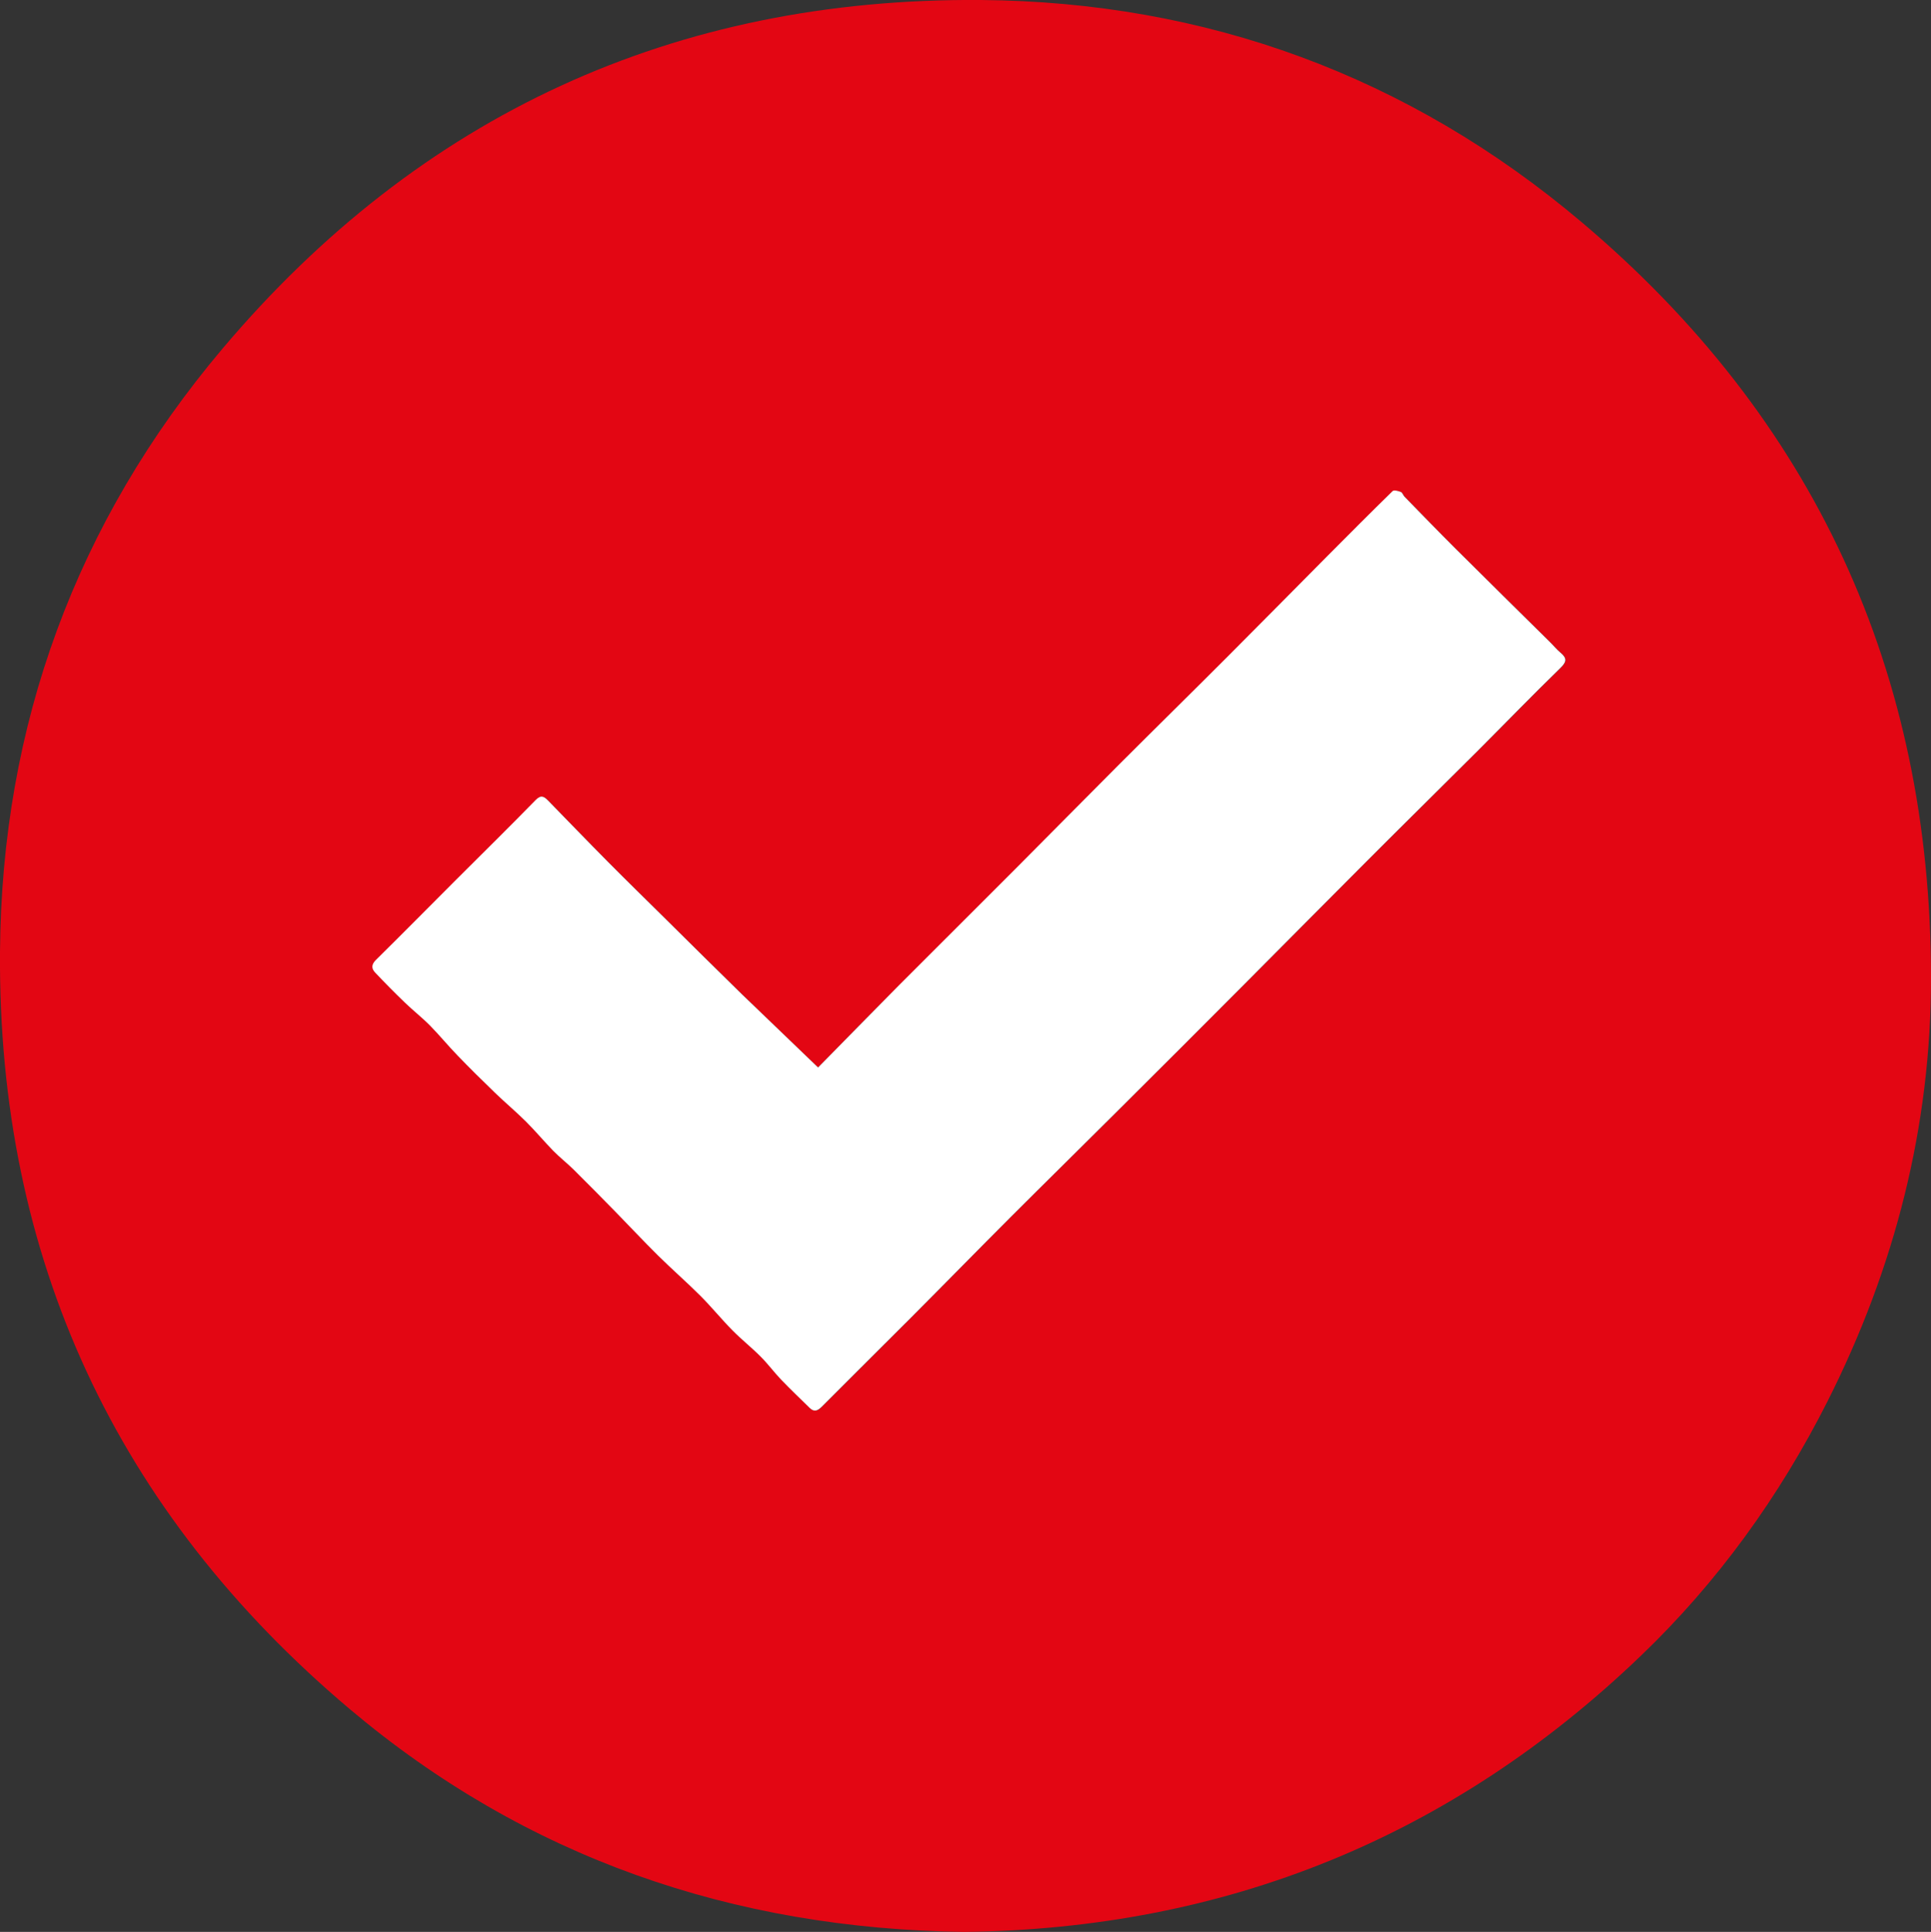
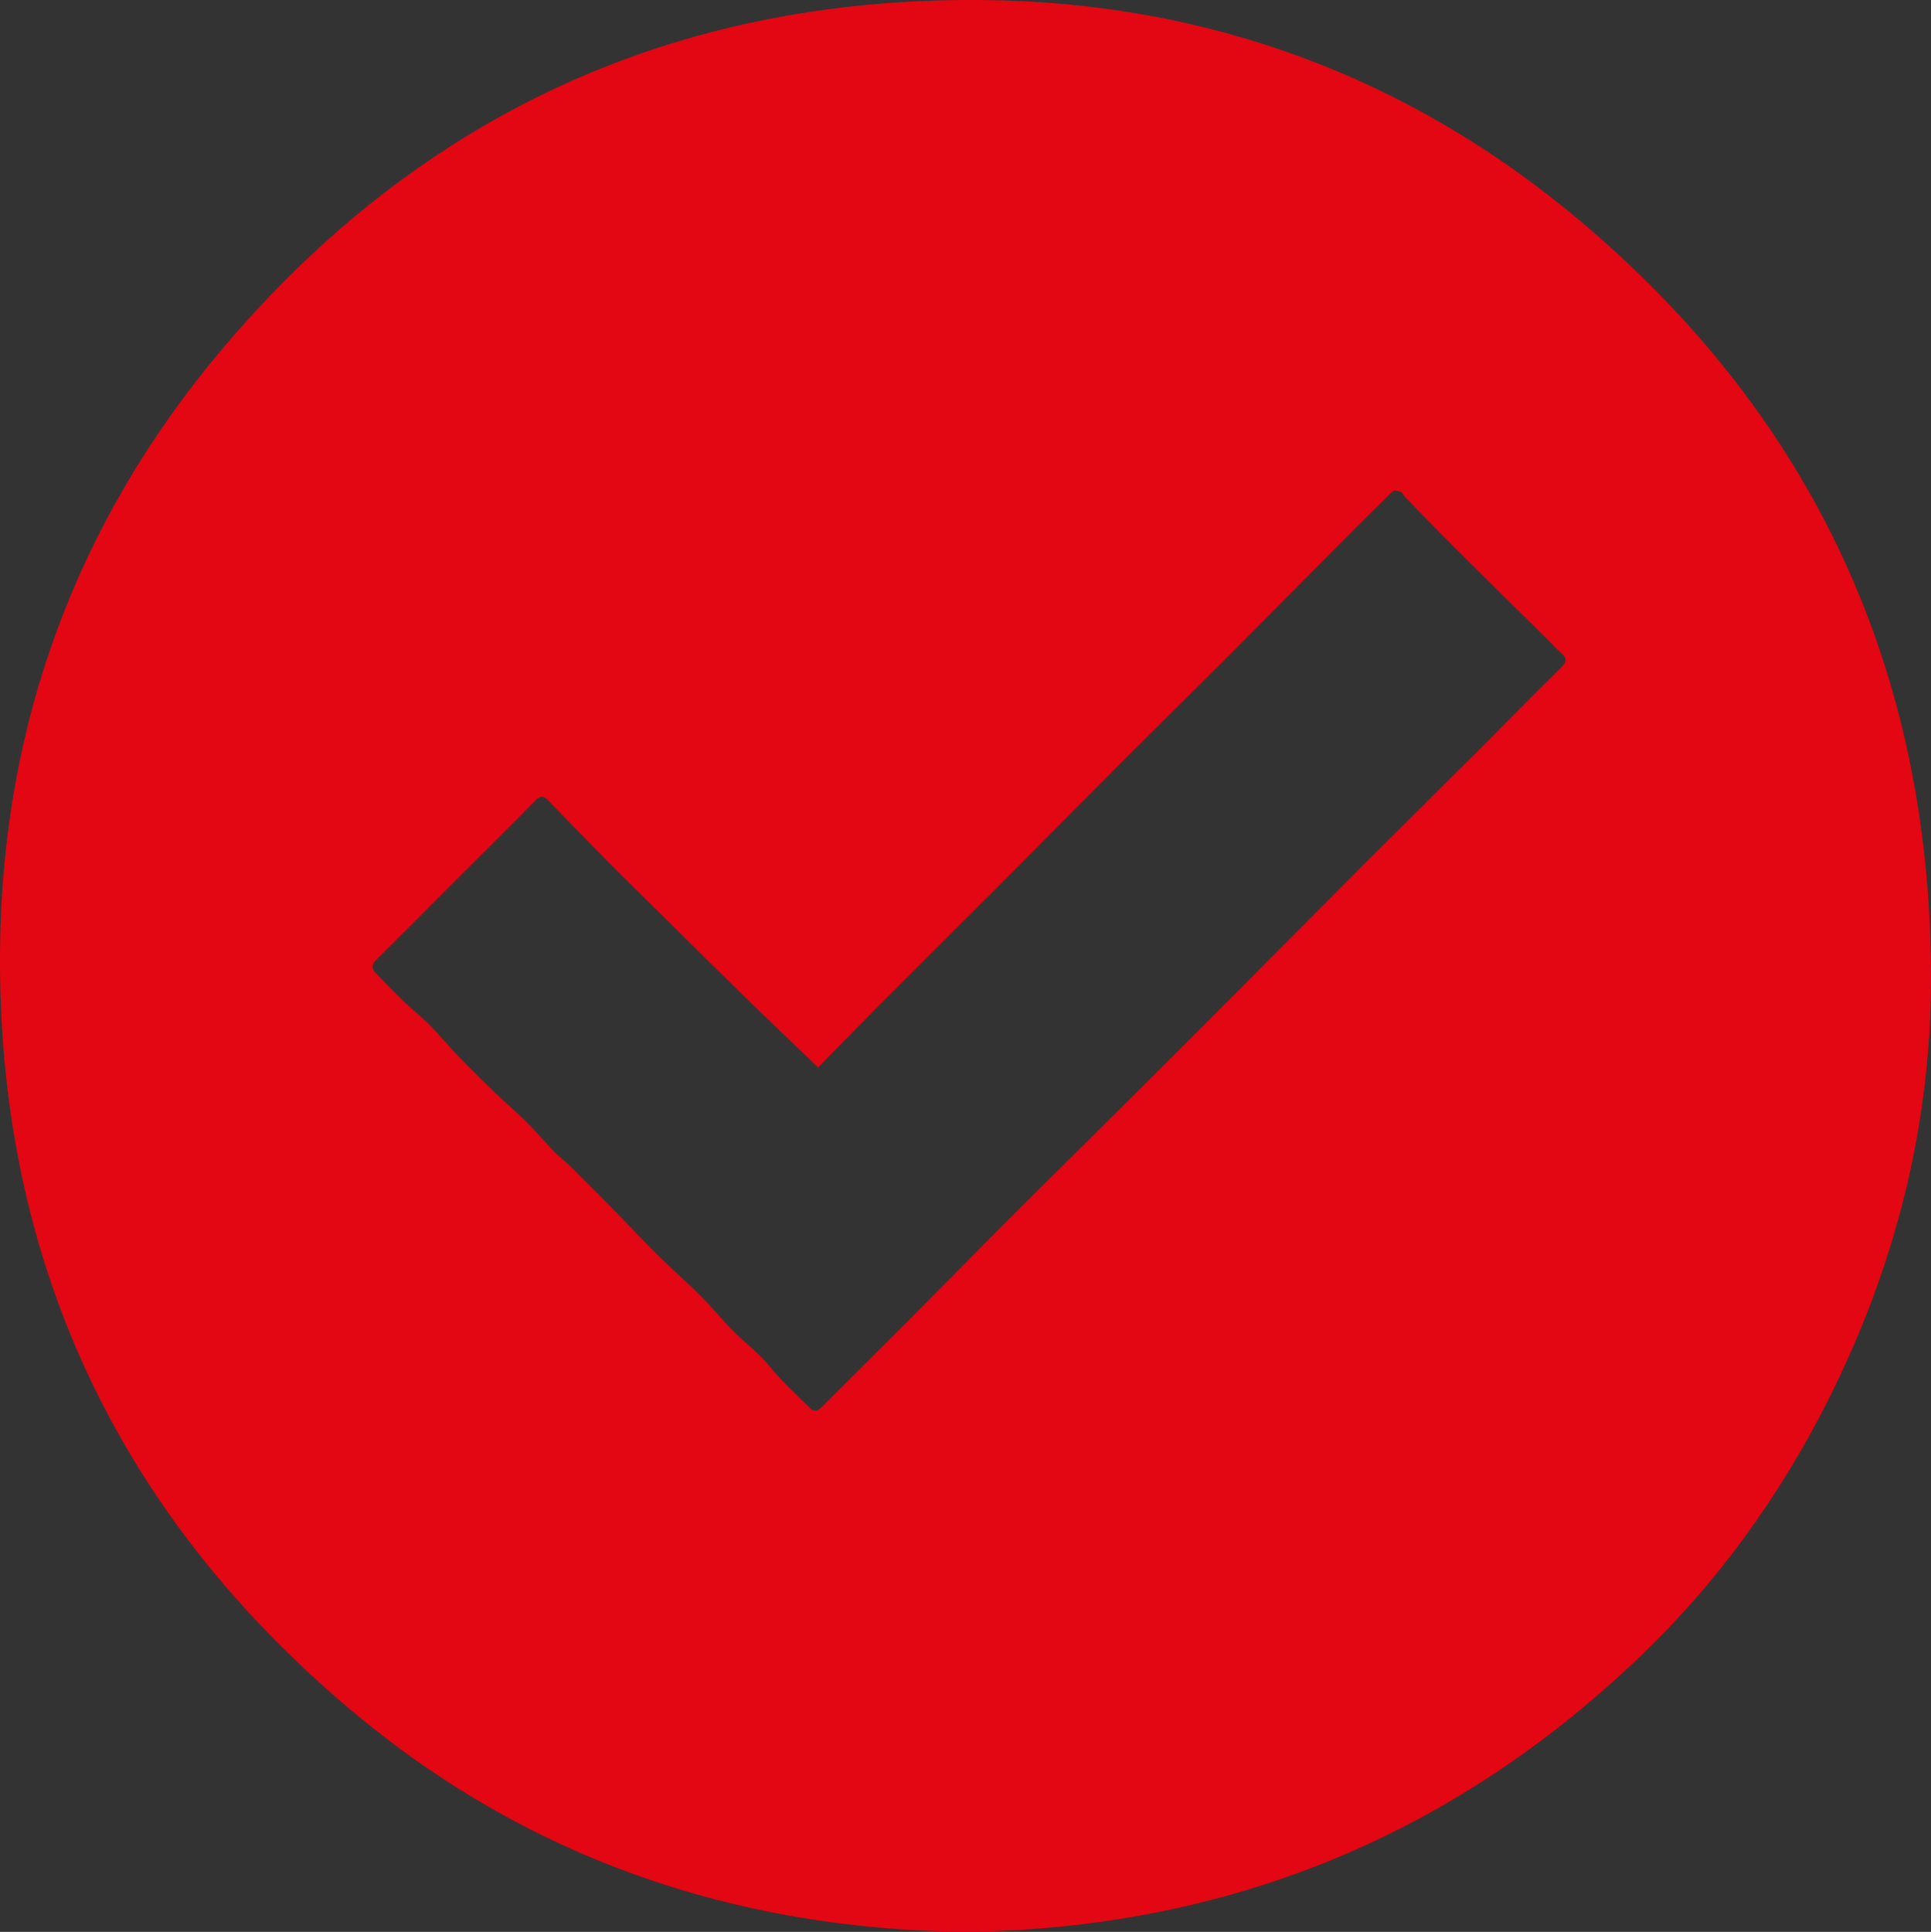
<svg xmlns="http://www.w3.org/2000/svg" id="Layer_1" x="0px" y="0px" viewBox="0 0 249.97 250.06" style="enable-background:new 0 0 249.97 250.06;" xml:space="preserve">
  <rect x="0" y="0" width="249.97" height="250.06" fill="#333333" stroke="none" />
  <style type="text/css"> .st0{fill:#F9F9FA;} .st1{fill:none;stroke:#000000;stroke-width:7;stroke-miterlimit:10;} .st2{clip-path:url(#SVGID_00000128454911971932006840000006648082656286966158_);fill:#E30613;} .st3{fill:none;} .st4{clip-path:url(#SVGID_00000102530828756087384150000013087434891794700421_);} .st5{clip-path:url(#SVGID_00000080192637328404709760000005416520941812405425_);} .st6{clip-path:url(#SVGID_00000054250235983880231800000000146719671568958360_);} .st7{clip-path:url(#SVGID_00000016044189028519279180000011190518782543350917_);fill:#E30613;} .st8{clip-path:url(#SVGID_00000016044189028519279180000011190518782543350917_);fill:#DADADA;} .st9{clip-path:url(#SVGID_00000183222688034308169390000010073130852197468563_);fill:#E30613;} .st10{clip-path:url(#SVGID_00000183222688034308169390000010073130852197468563_);fill:#DADADA;} .st11{clip-path:url(#SVGID_00000111182625160287846430000002719532653533143988_);fill:#E30613;} .st12{clip-path:url(#SVGID_00000045589953164563963160000008617053433331633562_);fill:#DADADA;} .st13{clip-path:url(#SVGID_00000080198139461989926350000003773592212076345482_);fill:#E30613;} .st14{clip-path:url(#SVGID_00000080198139461989926350000003773592212076345482_);fill:#DADADA;} .st15{clip-path:url(#SVGID_00000177457455732470697260000000764130832912994459_);fill:#E30613;} .st16{clip-path:url(#SVGID_00000177457455732470697260000000764130832912994459_);fill:#DADADA;} .st17{clip-path:url(#SVGID_00000041252986064367810790000006256874767639031441_);fill:#E30613;} .st18{clip-path:url(#SVGID_00000041252986064367810790000006256874767639031441_);fill:#DADADA;} .st19{clip-path:url(#SVGID_00000047760115983560698250000004037814131535615899_);} .st20{clip-path:url(#SVGID_00000008863470044535031750000012732320100274488217_);} .st21{clip-path:url(#SVGID_00000073721264464561034880000015624991817894894496_);} .st22{clip-path:url(#SVGID_00000030465706869165792030000002310819312374430909_);} .st23{clip-path:url(#SVGID_00000145019592911308988990000014631020903604431793_);} .st24{clip-path:url(#SVGID_00000069366974969454896640000004194555562262340796_);} .st25{clip-path:url(#SVGID_00000034783129378135749600000002129921467119028133_);} .st26{clip-path:url(#SVGID_00000075865470927070926480000002143807945817247632_);} .st27{clip-path:url(#SVGID_00000163037419578871176970000006917622563872926343_);} .st28{clip-path:url(#SVGID_00000114041016517625309990000014408359725906287261_);fill:#E30613;} .st29{clip-path:url(#SVGID_00000114041016517625309990000014408359725906287261_);} .st30{clip-path:url(#SVGID_00000114041016517625309990000014408359725906287261_);fill:#FFFFFF;} .st31{clip-path:url(#SVGID_00000114041016517625309990000014408359725906287261_);fill:#F6F6F6;} .st32{clip-path:url(#SVGID_00000114041016517625309990000014408359725906287261_);fill:#FFD007;} .st33{clip-path:url(#SVGID_00000114041016517625309990000014408359725906287261_);fill-rule:evenodd;clip-rule:evenodd;fill:#C3162C;} .st34{clip-path:url(#SVGID_00000114041016517625309990000014408359725906287261_);fill:#585857;} .st35{clip-path:url(#SVGID_00000114041016517625309990000014408359725906287261_);fill:#C6C6C6;} .st36{clip-path:url(#SVGID_00000114041016517625309990000014408359725906287261_);fill:#111110;} .st37{clip-path:url(#SVGID_00000103982572899932554200000002136705337393971328_);} .st38{clip-path:url(#SVGID_00000114765865965198964310000002149401850837886637_);fill-rule:evenodd;clip-rule:evenodd;fill:#C3162C;} .st39{clip-path:url(#SVGID_00000114765865965198964310000002149401850837886637_);fill:#C3162C;} .st40{clip-path:url(#SVGID_00000114765865965198964310000002149401850837886637_);fill-rule:evenodd;clip-rule:evenodd;fill:#FFFFFF;} .st41{clip-path:url(#SVGID_00000114765865965198964310000002149401850837886637_);fill-rule:evenodd;clip-rule:evenodd;fill:#C6C6C6;} .st42{clip-path:url(#SVGID_00000114765865965198964310000002149401850837886637_);fill:#FFFFFF;} .st43{clip-path:url(#SVGID_00000114765865965198964310000002149401850837886637_);fill:#3D3D3C;} .st44{clip-path:url(#SVGID_00000114765865965198964310000002149401850837886637_);fill:#585857;} .st45{clip-path:url(#SVGID_00000114765865965198964310000002149401850837886637_);fill:#C6C6C6;} .st46{clip-path:url(#SVGID_00000114765865965198964310000002149401850837886637_);fill:#111110;} .st47{clip-path:url(#SVGID_00000023249740819166593740000011394136128793414053_);} .st48{clip-path:url(#SVGID_00000035497928864955273940000009833462382803427231_);fill-rule:evenodd;clip-rule:evenodd;fill:#C3162C;} .st49{clip-path:url(#SVGID_00000035497928864955273940000009833462382803427231_);fill:#C3162C;} .st50{clip-path:url(#SVGID_00000035497928864955273940000009833462382803427231_);fill-rule:evenodd;clip-rule:evenodd;fill:#FFFFFF;} .st51{clip-path:url(#SVGID_00000035497928864955273940000009833462382803427231_);fill-rule:evenodd;clip-rule:evenodd;fill:#C6C6C6;} .st52{clip-path:url(#SVGID_00000035497928864955273940000009833462382803427231_);fill:#FFFFFF;} .st53{clip-path:url(#SVGID_00000035497928864955273940000009833462382803427231_);fill:#3D3D3C;} .st54{clip-path:url(#SVGID_00000035497928864955273940000009833462382803427231_);fill:#C6C6C6;} .st55{clip-path:url(#SVGID_00000035497928864955273940000009833462382803427231_);fill:#585857;} .st56{clip-path:url(#SVGID_00000035497928864955273940000009833462382803427231_);fill:#111110;} .st57{clip-path:url(#SVGID_00000000936856548324387600000000863407806905112994_);} .st58{clip-path:url(#SVGID_00000159439501774296906560000007881084613973233838_);fill-rule:evenodd;clip-rule:evenodd;fill:#C3162C;} .st59{clip-path:url(#SVGID_00000159439501774296906560000007881084613973233838_);fill:#C3162C;} .st60{clip-path:url(#SVGID_00000159439501774296906560000007881084613973233838_);fill-rule:evenodd;clip-rule:evenodd;fill:#FFFFFF;} .st61{clip-path:url(#SVGID_00000159439501774296906560000007881084613973233838_);fill-rule:evenodd;clip-rule:evenodd;fill:#C6C6C6;} .st62{clip-path:url(#SVGID_00000159439501774296906560000007881084613973233838_);fill:#FFFFFF;} .st63{clip-path:url(#SVGID_00000159439501774296906560000007881084613973233838_);fill:#3D3D3C;} .st64{clip-path:url(#SVGID_00000159439501774296906560000007881084613973233838_);fill:#C6C6C6;} .st65{clip-path:url(#SVGID_00000159439501774296906560000007881084613973233838_);fill:#585857;} .st66{clip-path:url(#SVGID_00000159439501774296906560000007881084613973233838_);fill:#111110;} .st67{clip-path:url(#SVGID_00000182496978290363514670000016506492237076375229_);} .st68{clip-path:url(#SVGID_00000044864057186151714860000001932519456243350699_);fill-rule:evenodd;clip-rule:evenodd;fill:#C3162C;} .st69{clip-path:url(#SVGID_00000044864057186151714860000001932519456243350699_);fill:#C3162C;} .st70{clip-path:url(#SVGID_00000044864057186151714860000001932519456243350699_);fill-rule:evenodd;clip-rule:evenodd;fill:#FFFFFF;} .st71{clip-path:url(#SVGID_00000044864057186151714860000001932519456243350699_);fill:#FFFFFF;} .st72{clip-path:url(#SVGID_00000044864057186151714860000001932519456243350699_);fill-rule:evenodd;clip-rule:evenodd;fill:#C6C6C6;} .st73{clip-path:url(#SVGID_00000044864057186151714860000001932519456243350699_);fill:#3D3D3C;} .st74{clip-path:url(#SVGID_00000044864057186151714860000001932519456243350699_);fill:#C6C6C6;} .st75{clip-path:url(#SVGID_00000044864057186151714860000001932519456243350699_);fill:#585857;} .st76{clip-path:url(#SVGID_00000044864057186151714860000001932519456243350699_);fill:#111110;} .st77{clip-path:url(#SVGID_00000011743080119279210370000005049081214510566558_);} .st78{clip-path:url(#SVGID_00000008113467995651500090000006193273030857374129_);fill:#C6C6C6;} .st79{clip-path:url(#SVGID_00000008113467995651500090000006193273030857374129_);fill:#585857;} .st80{clip-path:url(#SVGID_00000008113467995651500090000006193273030857374129_);fill:#111110;} .st81{clip-path:url(#SVGID_00000008113467995651500090000006193273030857374129_);fill-rule:evenodd;clip-rule:evenodd;fill:#C3162C;} .st82{clip-path:url(#SVGID_00000008113467995651500090000006193273030857374129_);fill:#C3162C;} .st83{clip-path:url(#SVGID_00000008113467995651500090000006193273030857374129_);fill-rule:evenodd;clip-rule:evenodd;fill:#FFFFFF;} .st84{clip-path:url(#SVGID_00000008113467995651500090000006193273030857374129_);fill-rule:evenodd;clip-rule:evenodd;fill:#C6C6C6;} .st85{clip-path:url(#SVGID_00000008113467995651500090000006193273030857374129_);fill:#FFFFFF;} .st86{clip-path:url(#SVGID_00000008113467995651500090000006193273030857374129_);fill:#3D3D3C;} .st87{clip-path:url(#SVGID_00000008113467995651500090000006193273030857374129_);fill:#E30613;} .st88{clip-path:url(#SVGID_00000024686958459072755090000012495144935653262721_);fill:#E41F1C;} .st89{fill:#F6F6F6;} .st90{clip-path:url(#SVGID_00000159462321259225401100000013866709911865448370_);fill:#E41F1C;} .st91{fill:none;stroke:#000000;stroke-width:4;stroke-miterlimit:10;} .st92{fill:none;stroke:#000000;stroke-width:3;stroke-miterlimit:10;} .st93{fill:none;stroke:#000000;stroke-width:3;stroke-linejoin:round;stroke-miterlimit:10;} .st94{clip-path:url(#SVGID_00000141431185471184473240000009837128089818555066_);} .st95{clip-path:url(#SVGID_00000104678762393296953470000008847754553984569230_);fill:none;stroke:#575756;stroke-width:3;stroke-miterlimit:10;} .st96{clip-path:url(#SVGID_00000101786239243173923030000007144200223356204985_);fill-rule:evenodd;clip-rule:evenodd;} .st97{clip-path:url(#SVGID_00000126305334780417382370000017422860598551176365_);fill-rule:evenodd;clip-rule:evenodd;} .st98{clip-path:url(#SVGID_00000014635473361835560290000001036983022809989811_);} .st99{clip-path:url(#SVGID_00000003821815317796307670000015500474115362935475_);fill:none;stroke:#575756;stroke-width:3;stroke-miterlimit:10;} .st100{clip-path:url(#SVGID_00000020356878530547195260000012806938457681371066_);fill:none;stroke:#FFD007;stroke-width:4;stroke-miterlimit:10;} .st101{clip-path:url(#SVGID_00000026161807161129343530000017511769540259407493_);} .st102{clip-path:url(#SVGID_00000168100350205587676360000015906339501947952045_);fill:none;stroke:#575756;stroke-width:3;stroke-miterlimit:10;} .st103{clip-path:url(#SVGID_00000170957652909145867170000005166349999205938568_);} .st104{clip-path:url(#SVGID_00000168096386344293074830000002732691860806506115_);} .st105{clip-path:url(#SVGID_00000126295459667962664570000015964445338303720618_);fill:none;stroke:#575756;stroke-width:3;stroke-miterlimit:10;} .st106{clip-path:url(#SVGID_00000108310610215908532440000002941077767344880552_);} .st107{fill:none;stroke:#575756;stroke-width:3;stroke-miterlimit:10;} .st108{clip-path:url(#SVGID_00000087380789449851617370000011646945870668174233_);fill:#E41F1C;} .st109{clip-path:url(#SVGID_00000088122147154145366320000008113827246271936142_);fill:#E41F1C;} .st110{fill:none;stroke:#000000;stroke-width:7;stroke-linejoin:round;stroke-miterlimit:10;} .st111{clip-path:url(#SVGID_00000085929065605167221030000008333101180758762114_);fill:#E30613;} .st112{fill:none;stroke:#000000;stroke-width:4;stroke-linejoin:round;stroke-miterlimit:10;} .st113{fill:#C6C6C6;} .st114{fill:#585857;} .st115{fill:#111110;} .st116{fill-rule:evenodd;clip-rule:evenodd;fill:#C3162C;} .st117{fill:#C3162C;} .st118{fill-rule:evenodd;clip-rule:evenodd;fill:#FFFFFF;} .st119{fill-rule:evenodd;clip-rule:evenodd;fill:#C6C6C6;} .st120{fill:#FFFFFF;} .st121{fill:#3D3D3C;} .st122{fill:#E30613;} .st123{fill:#DADADA;} .st124{clip-path:url(#SVGID_00000065756892709154851350000013189848968132295095_);fill:#E30613;} .st125{clip-path:url(#SVGID_00000065756892709154851350000013189848968132295095_);fill:#DADADA;} .st126{clip-path:url(#SVGID_00000110459794204073088900000016103831496738931856_);} .st127{clip-path:url(#SVGID_00000016759169787445428650000007546051699239078294_);} .st128{clip-path:url(#SVGID_00000136395152767218076770000018052237361950814093_);fill:none;stroke:#000000;stroke-width:3;stroke-linejoin:round;stroke-miterlimit:10;} .st129{clip-path:url(#SVGID_00000136395152767218076770000018052237361950814093_);fill:none;stroke:#000000;stroke-width:3;stroke-miterlimit:10;} .st130{clip-path:url(#SVGID_00000154423138924822661650000000372466965782179750_);} .st131{clip-path:url(#SVGID_00000155843929340067283010000005546323594929341366_);fill:none;stroke:#000000;stroke-width:3;stroke-miterlimit:10;} .st132{fill:#EAEAEA;} .st133{fill:#E8E8E8;} .st134{fill:#FAFAFB;} .st135{fill:url(#SVGID_00000173845775360855502370000015854633405595345583_);} .st136{fill:url(#SVGID_00000091707877360832641170000011276497043861438394_);} .st137{fill:none;stroke:#E30613;stroke-width:0.25;stroke-miterlimit:10;} </style>
  <g>
    <path class="st122" d="M124.79,250.06c-29.95-0.4-56.75-9.63-79.56-28.88C15.03,195.68-0.28,162.79,0,123.21 c0.21-29.33,9.85-55.64,28.8-78.08C54.38,14.85,87.33-0.3,126.96,0c29.19,0.23,55.38,9.85,77.7,28.68 c30.19,25.46,45.28,58.3,45.31,97.8c0.02,19.31-4.69,37.65-13.4,54.91c-6.22,12.32-14.23,23.42-24.17,32.94 C187.94,237.8,158.63,249.67,124.79,250.06z M105.9,138.17c-3.41-3.29-6.63-6.35-9.81-9.45c-3.27-3.19-6.51-6.42-9.76-9.63 c-2.54-2.51-5.1-5.01-7.62-7.55c-2.59-2.61-5.15-5.27-7.72-7.9c-0.51-0.52-0.91-0.81-1.62-0.08c-3.42,3.5-6.92,6.93-10.38,10.4 c-3.43,3.43-6.85,6.89-10.3,10.3c-0.6,0.59-0.6,1.11-0.09,1.64c1.25,1.31,2.51,2.6,3.81,3.85c1.06,1.02,2.24,1.94,3.27,2.99 c1.23,1.24,2.34,2.61,3.56,3.87c1.59,1.65,3.22,3.26,4.87,4.85c1.31,1.27,2.72,2.44,4.01,3.73c1.22,1.21,2.32,2.54,3.52,3.77 c0.85,0.86,1.81,1.61,2.67,2.46c1.82,1.8,3.62,3.63,5.41,5.46c1.84,1.88,3.63,3.8,5.5,5.65c1.79,1.77,3.69,3.42,5.47,5.2 c1.44,1.44,2.72,3.02,4.15,4.47c1.17,1.19,2.49,2.24,3.68,3.43c0.94,0.94,1.73,2.02,2.65,2.98c1.2,1.25,2.46,2.45,3.7,3.66 c0.56,0.54,1.02,0.34,1.53-0.17c3.84-3.85,7.71-7.67,11.54-11.52c4.34-4.35,8.63-8.74,12.98-13.09c4.56-4.56,9.17-9.09,13.74-13.64 c5.5-5.48,10.99-10.97,16.47-16.46c5.25-5.27,10.48-10.56,15.74-15.82c4.79-4.79,9.61-9.54,14.4-14.32 c3.6-3.59,7.13-7.24,10.77-10.79c0.83-0.81,0.83-1.27,0.01-1.96c-0.51-0.43-0.94-0.96-1.42-1.43c-4.05-4-8.11-7.99-12.14-12.01 c-2.24-2.23-4.43-4.5-6.64-6.76c-0.18-0.18-0.27-0.53-0.47-0.61c-0.33-0.13-0.9-0.28-1.07-0.12c-2.82,2.75-5.6,5.54-8.38,8.34 c-4.36,4.39-8.7,8.8-13.07,13.17c-4.65,4.65-9.35,9.26-14,13.92c-4.49,4.49-8.93,9.01-13.41,13.5 c-5.01,5.02-10.04,10.01-15.04,15.03C112.82,131.09,109.3,134.7,105.9,138.17z" />
-     <path class="st120" d="M105.9,138.17c3.41-3.46,6.93-7.07,10.48-10.65c5-5.02,10.04-10.01,15.04-15.03 c4.48-4.49,8.93-9.02,13.41-13.5c4.65-4.65,9.35-9.26,14-13.92c4.37-4.37,8.71-8.78,13.07-13.17c2.78-2.79,5.56-5.59,8.38-8.34 c0.17-0.17,0.74-0.01,1.07,0.12c0.2,0.08,0.29,0.42,0.47,0.61c2.21,2.26,4.4,4.53,6.64,6.76c4.03,4.02,8.1,8.01,12.14,12.01 c0.48,0.47,0.91,1,1.42,1.43c0.82,0.69,0.82,1.15-0.01,1.96c-3.64,3.54-7.18,7.2-10.77,10.79c-4.79,4.78-9.62,9.53-14.4,14.32 c-5.26,5.26-10.49,10.55-15.74,15.82c-5.48,5.5-10.97,10.99-16.47,16.46c-4.57,4.56-9.18,9.08-13.74,13.64 c-4.34,4.34-8.64,8.74-12.98,13.09c-3.84,3.85-7.71,7.67-11.54,11.52c-0.51,0.51-0.97,0.71-1.53,0.17c-1.24-1.21-2.5-2.41-3.7-3.66 c-0.92-0.96-1.71-2.04-2.65-2.98c-1.18-1.19-2.5-2.23-3.68-3.43c-1.43-1.45-2.71-3.03-4.15-4.47c-1.78-1.78-3.68-3.43-5.47-5.2 c-1.87-1.85-3.66-3.77-5.5-5.65c-1.79-1.83-3.59-3.66-5.41-5.46c-0.86-0.85-1.82-1.59-2.67-2.46c-1.2-1.23-2.3-2.56-3.52-3.77 c-1.29-1.29-2.7-2.46-4.01-3.73c-1.65-1.59-3.28-3.2-4.87-4.85c-1.22-1.26-2.33-2.62-3.56-3.87c-1.04-1.05-2.21-1.96-3.27-2.99 c-1.3-1.25-2.57-2.54-3.81-3.85c-0.51-0.53-0.5-1.05,0.09-1.64c3.46-3.41,6.87-6.87,10.3-10.3c3.46-3.46,6.96-6.89,10.38-10.4 c0.71-0.73,1.11-0.44,1.62,0.08c2.57,2.63,5.13,5.29,7.72,7.9c2.52,2.54,5.08,5.04,7.62,7.55c3.25,3.21,6.49,6.44,9.76,9.63 C99.27,131.81,102.48,134.88,105.9,138.17z" />
  </g>
</svg>